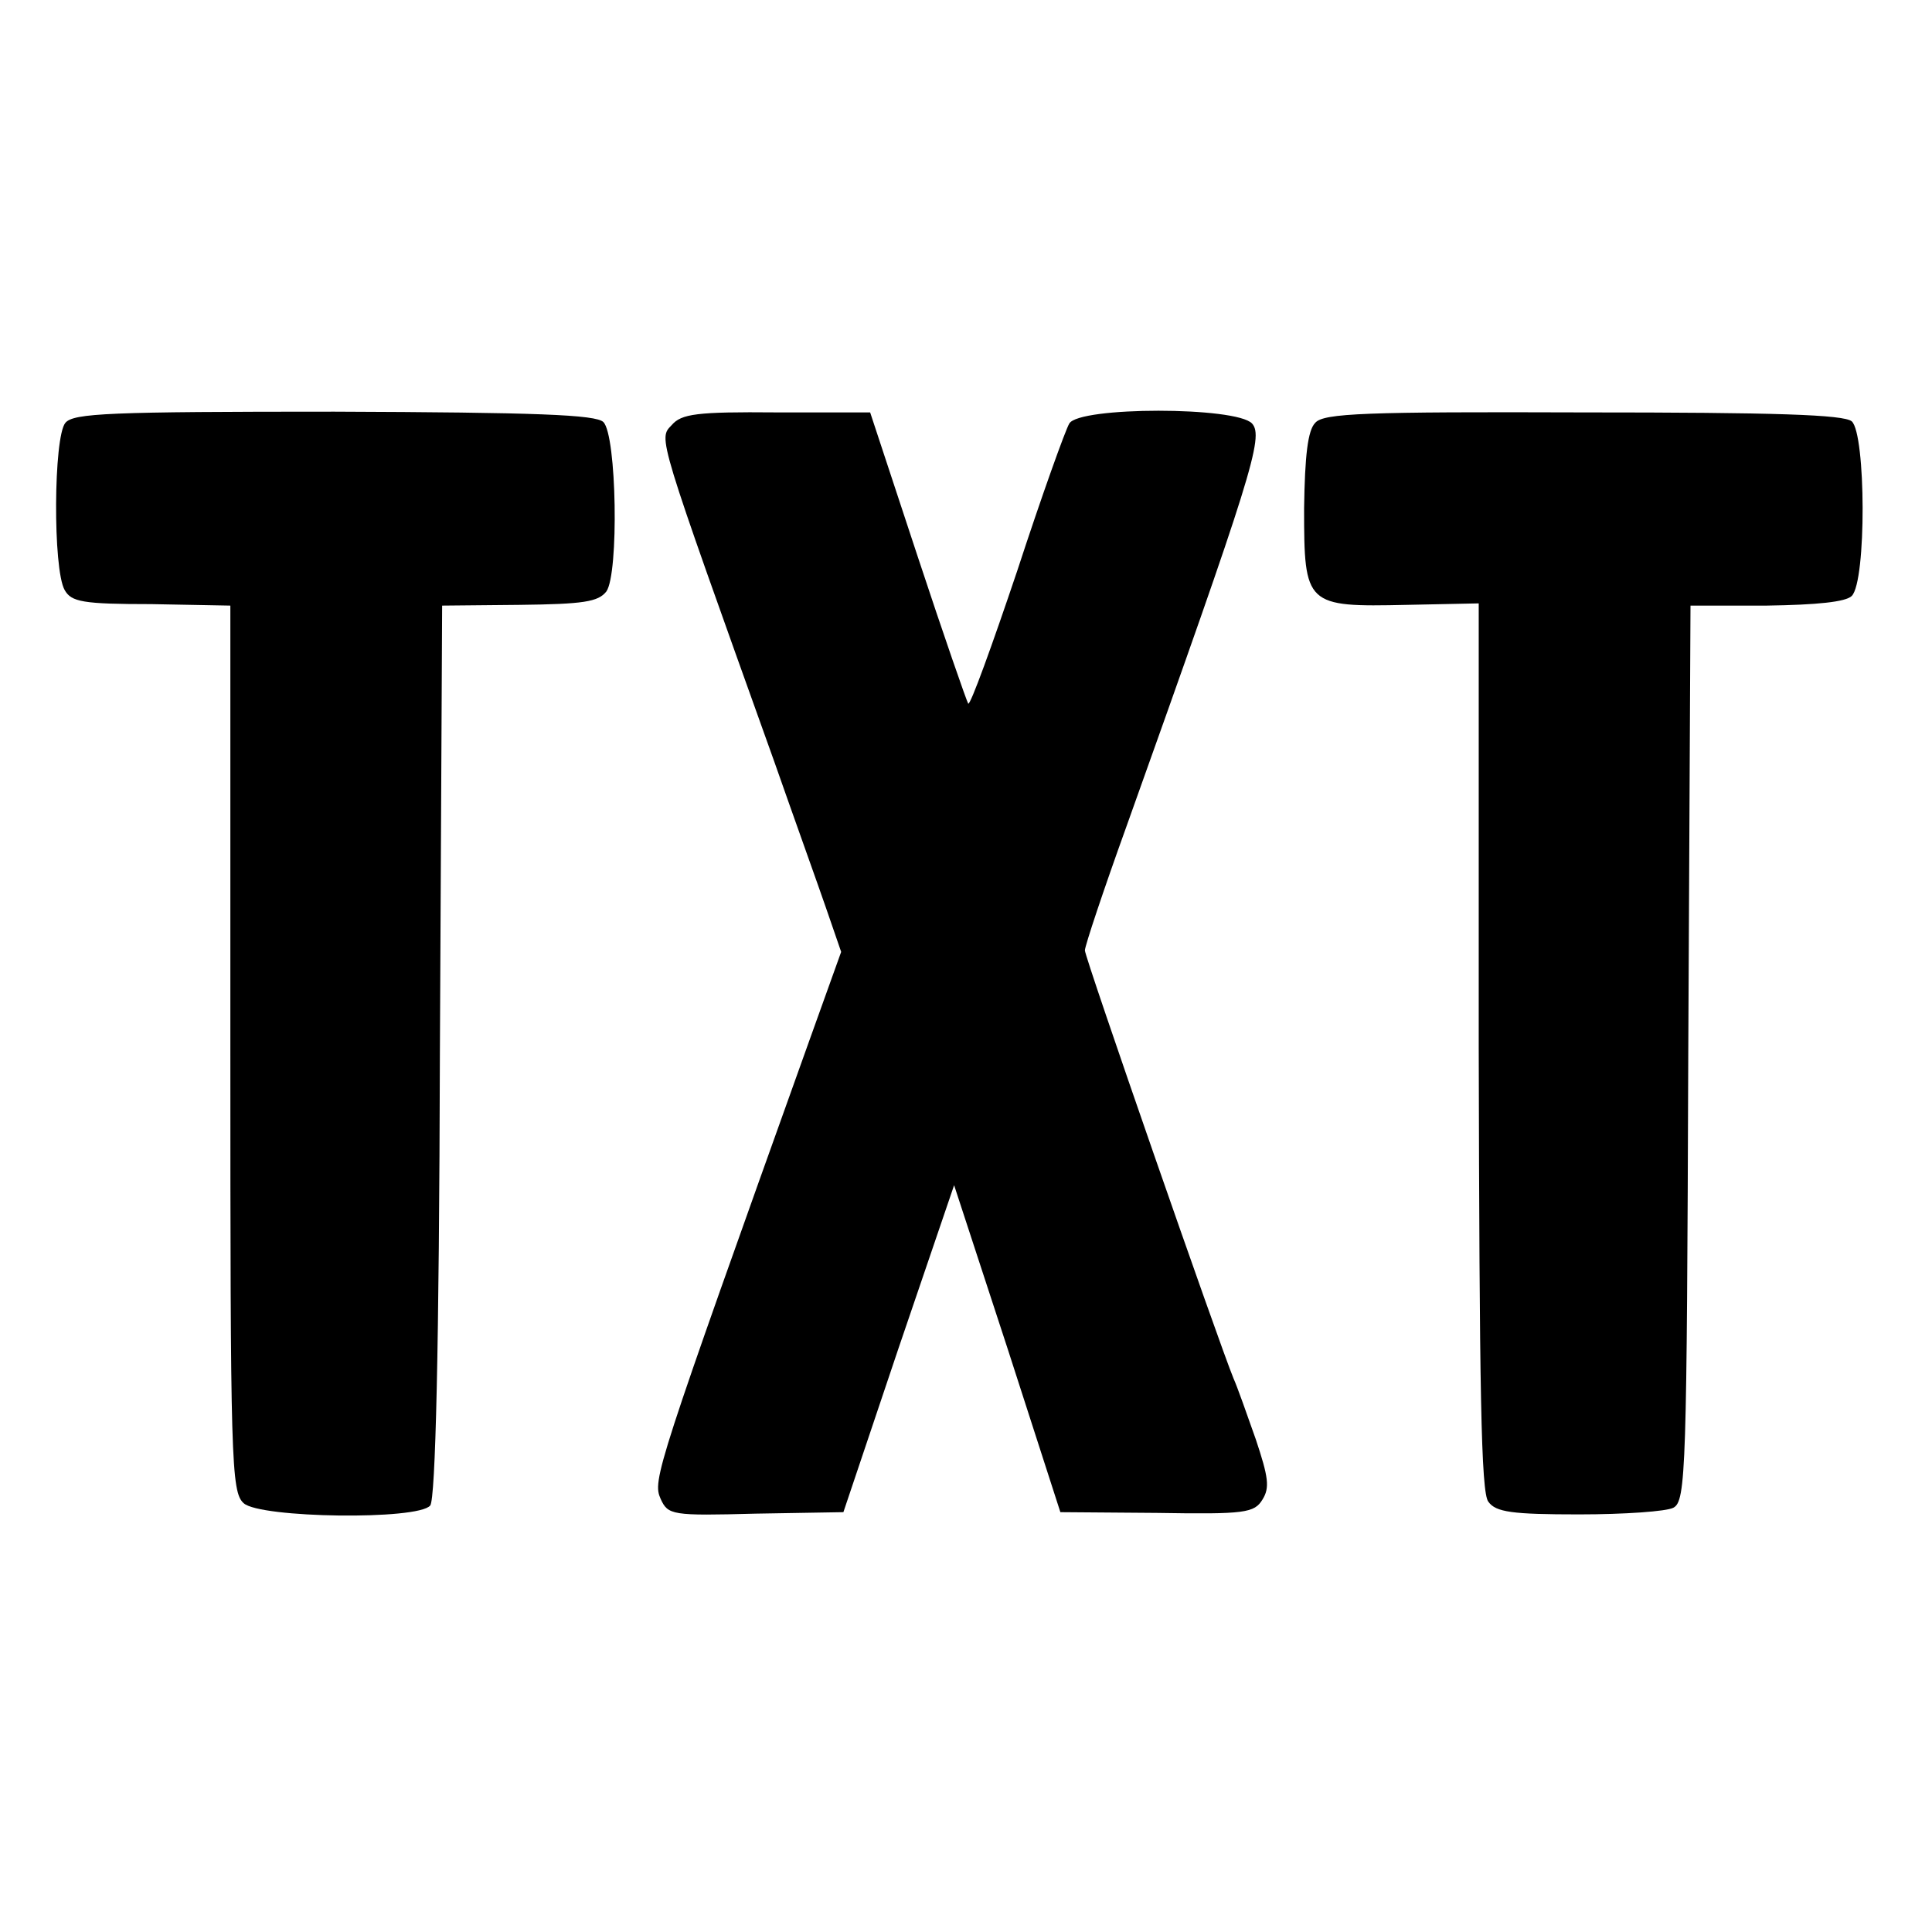
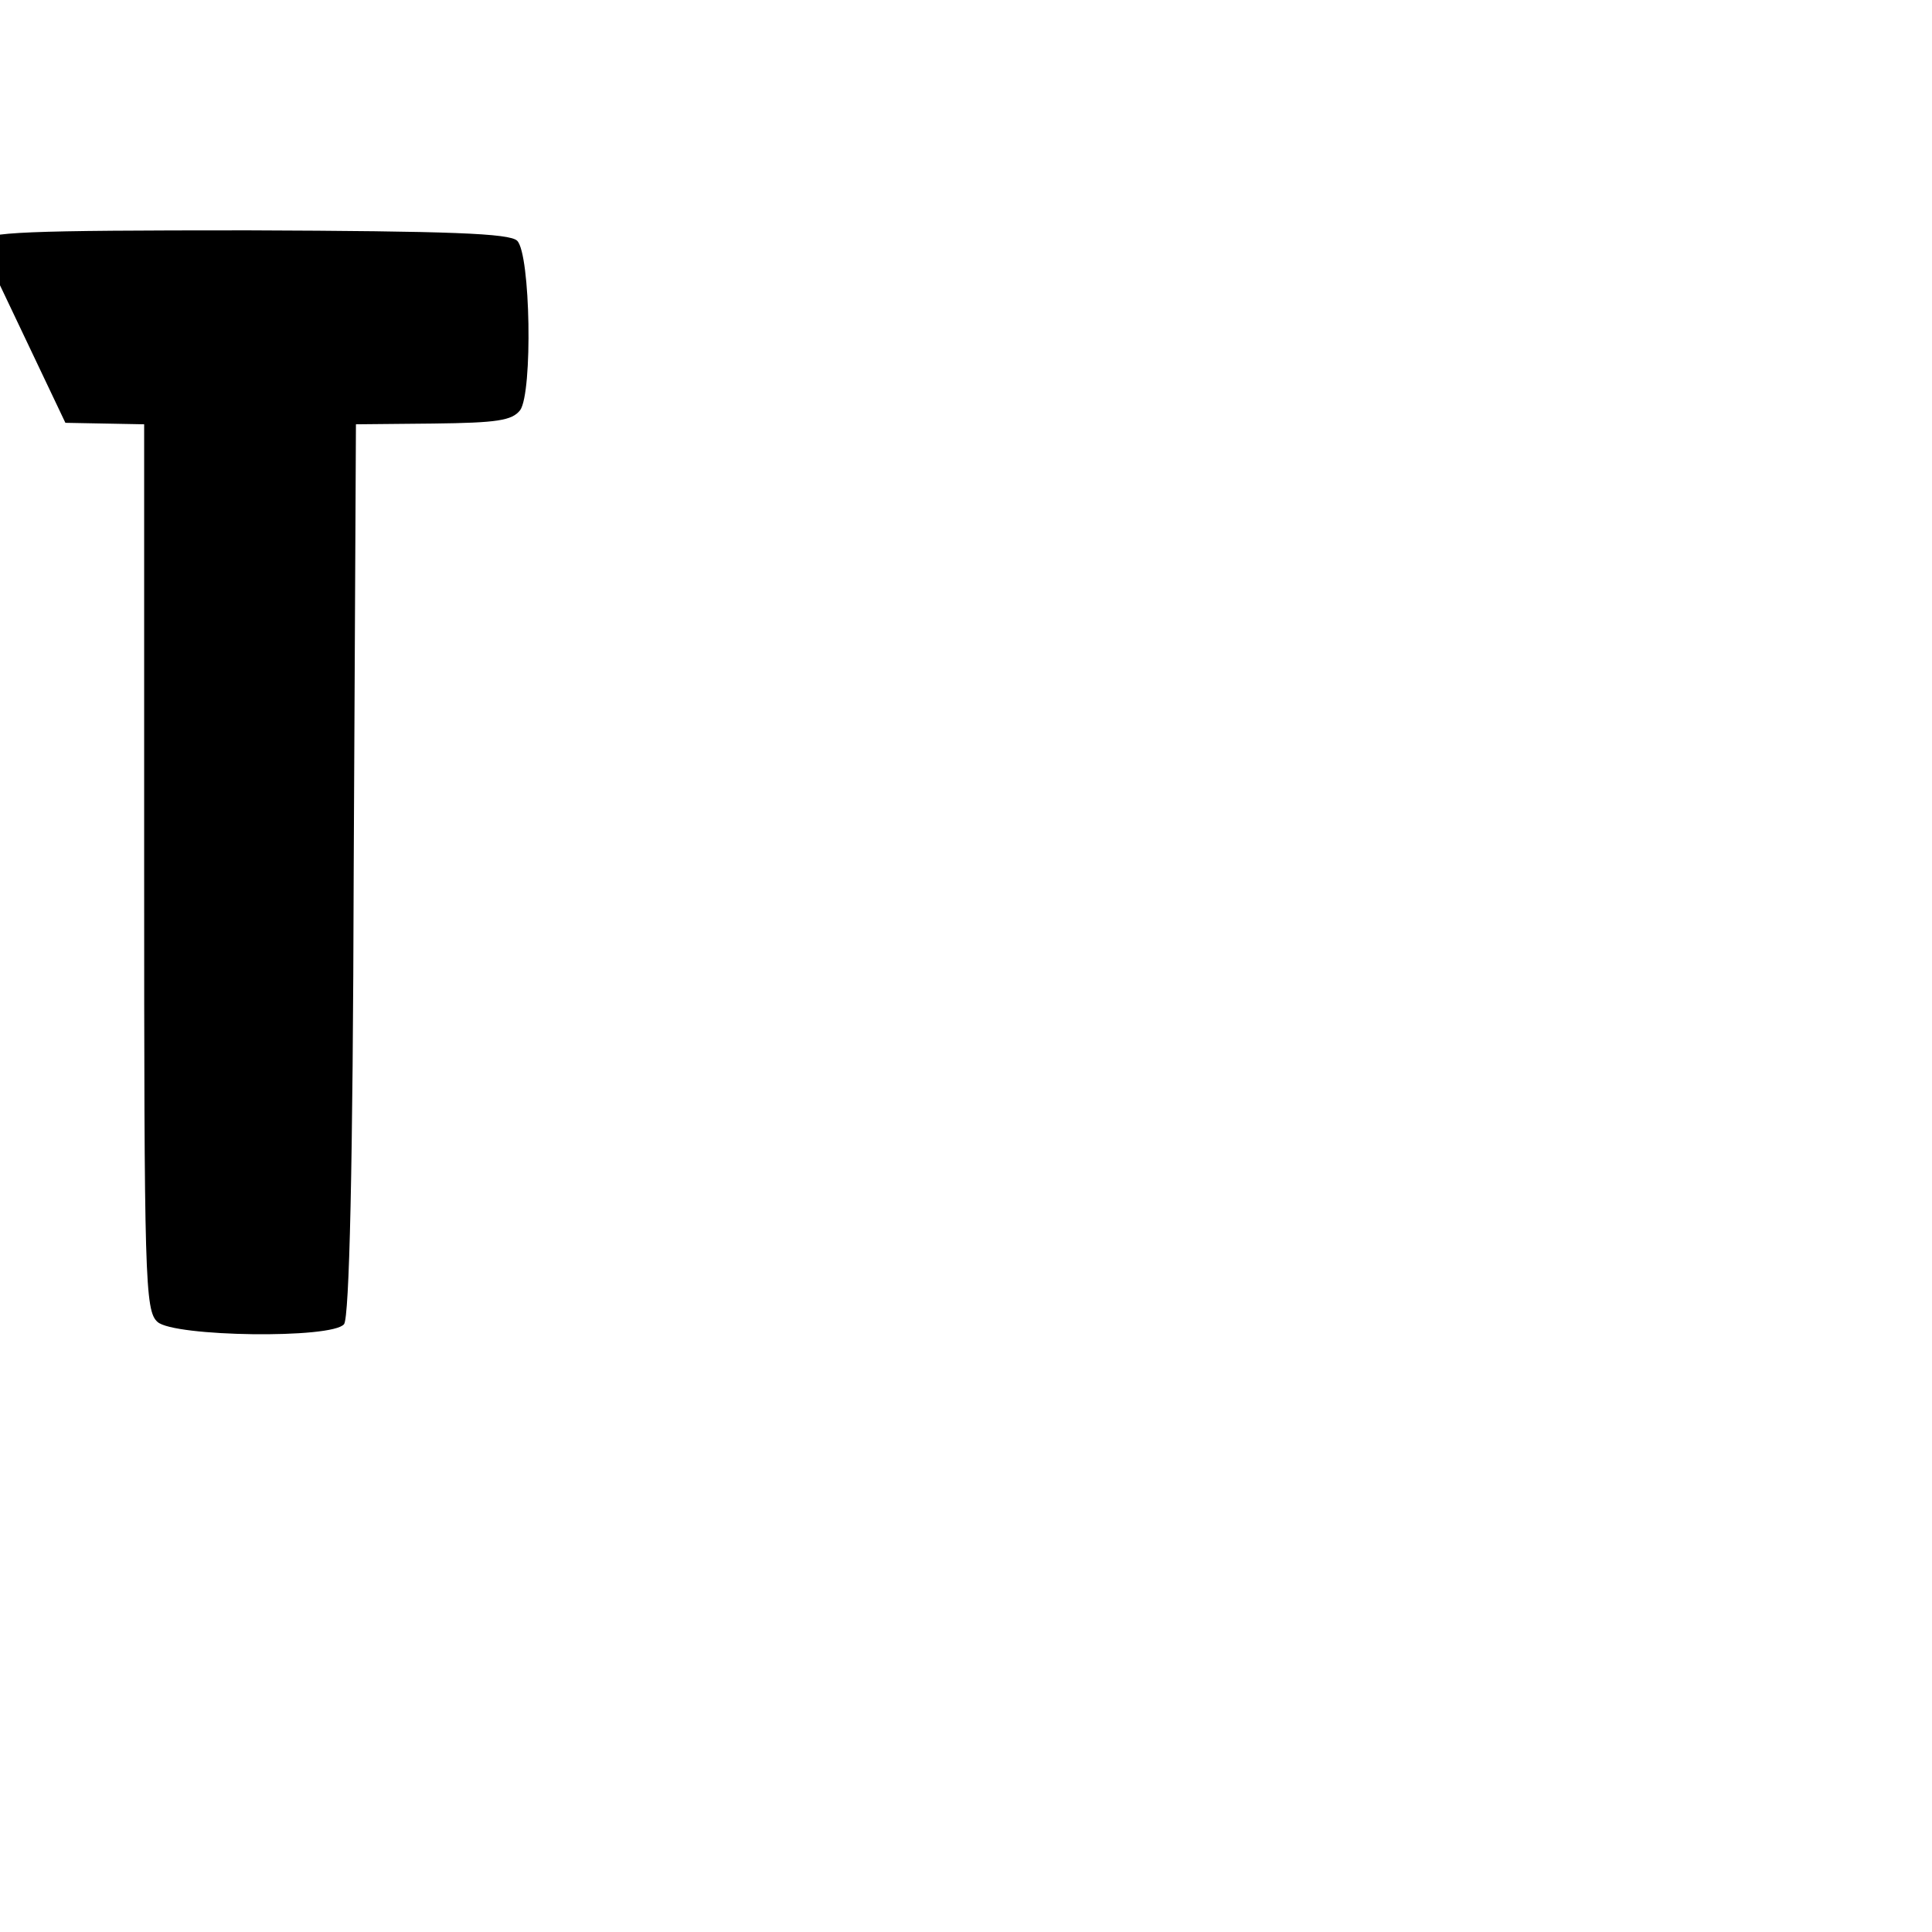
<svg xmlns="http://www.w3.org/2000/svg" version="1.0" width="260pt" height="260pt" viewBox="0 0 260 260" preserveAspectRatio="xMidYMid meet">
  <g transform="translate(0,260) scale(0.1,-0.1)" fill="#000000" stroke="none">
-     <path d="M88 2031 c-16 -19 -17 -197 -1 -225 9 -16 24 -19 117 -19 l106 -2 0 -596 c0 -555 1 -597 18 -612 22 -20 235 -23 251 -3 7 9 12 208 13 612 l3 599 104 1 c86 1 106 4 117 18 17 24 14 210 -4 228 -10 10 -90 13 -362 14 -303 0 -351 -2 -362 -15z" />
-     <path d="M904 2028 c-18 -19 -21 -9 138 -453 27 -77 59 -166 70 -198 l20 -58 -42 -117 c-208 -581 -212 -594 -201 -619 10 -22 15 -23 128 -20 l118 2 74 220 75 220 72 -220 71 -220 130 -1 c119 -2 131 0 142 18 10 16 8 30 -9 81 -12 34 -25 71 -30 82 -19 46 -200 566 -200 576 0 6 25 81 56 167 169 473 185 524 169 542 -21 23 -233 23 -246 0 -5 -8 -37 -97 -70 -198 -34 -101 -63 -181 -66 -179 -2 3 -33 92 -68 198 l-64 194 -126 0 c-108 1 -128 -2 -141 -17z" />
-     <path d="M1770 2031 c-10 -10 -14 -44 -15 -115 0 -131 2 -133 138 -130 l97 2 0 -596 c1 -462 3 -601 13 -613 10 -14 32 -17 122 -17 61 0 118 4 127 9 17 9 18 51 20 612 l3 602 102 0 c69 1 107 5 115 13 20 20 19 218 0 235 -11 9 -101 12 -362 12 -292 1 -349 -1 -360 -14z" />
+     <path d="M88 2031 l106 -2 0 -596 c0 -555 1 -597 18 -612 22 -20 235 -23 251 -3 7 9 12 208 13 612 l3 599 104 1 c86 1 106 4 117 18 17 24 14 210 -4 228 -10 10 -90 13 -362 14 -303 0 -351 -2 -362 -15z" />
  </g>
</svg>